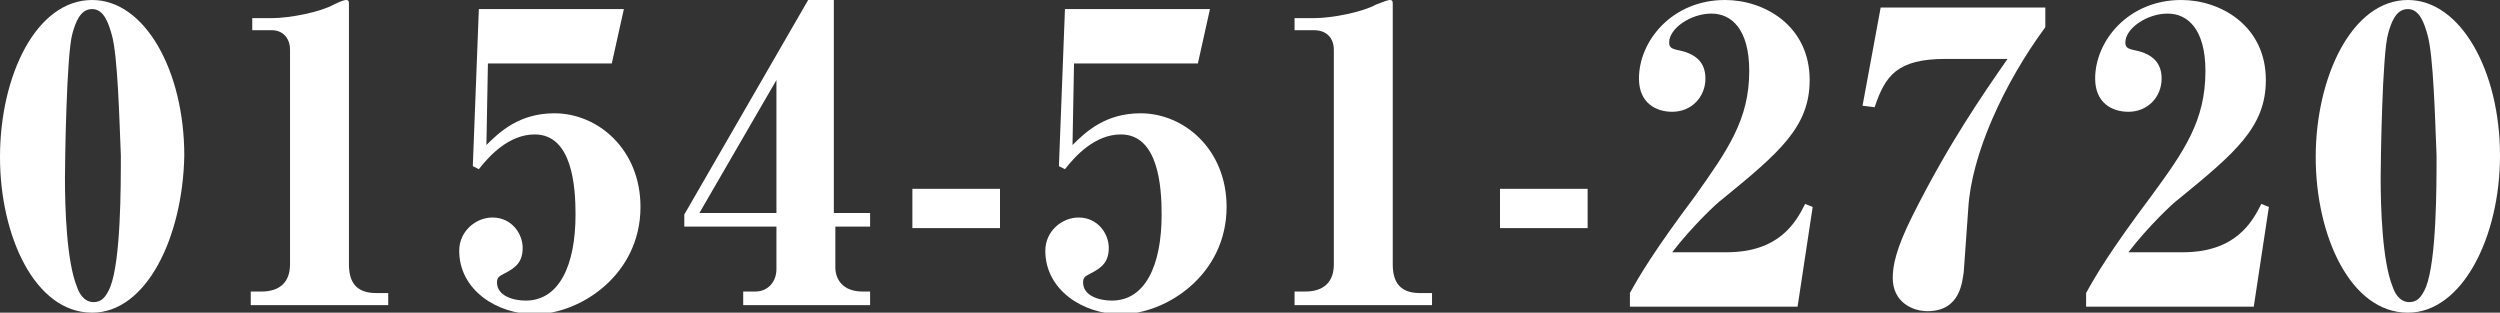
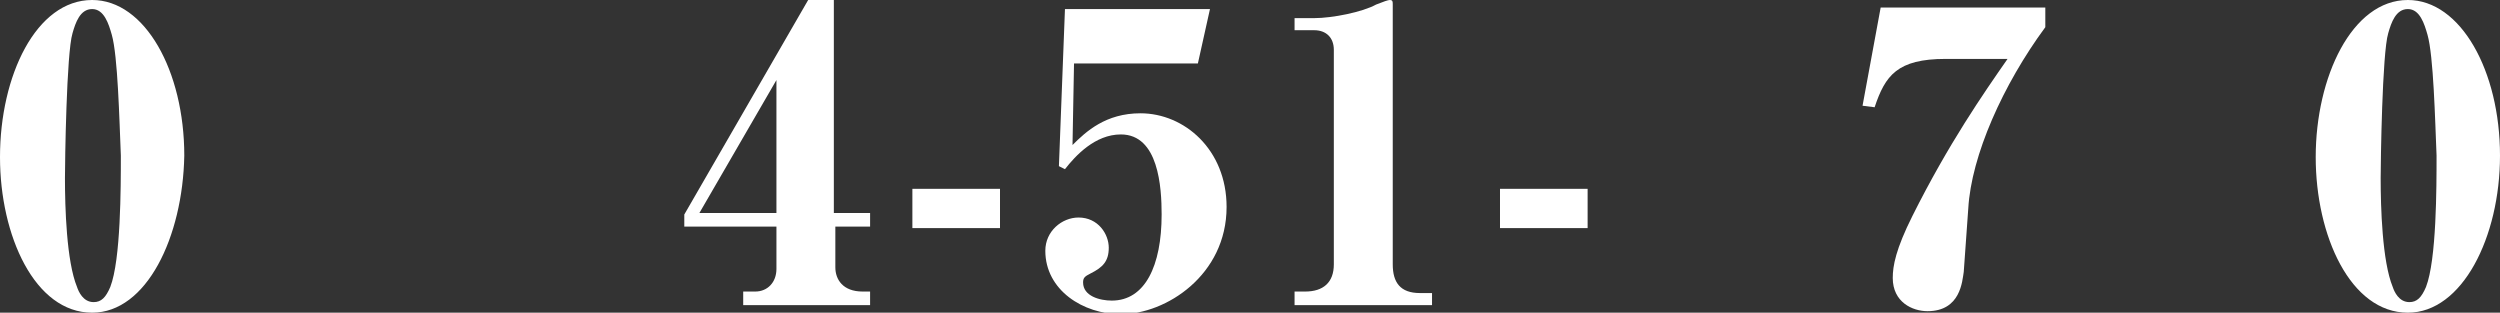
<svg xmlns="http://www.w3.org/2000/svg" enable-background="new 0 0 165.5 20.7" viewBox="0 0 165.5 20.7">
  <rect x="0" y="0" width="165.5" height="20.7" fill="#333333" stroke="none" />
  <g fill="#fff">
    <path d="m6.1 20.7c-3.8 0-6.1-5.1-6.1-10.3 0-5.4 2.4-10.4 6.1-10.4 3.5 0 6.1 4.7 6.1 10.3-.1 5.4-2.5 10.4-6.1 10.4zm1.3-18.4c-.2-.7-.5-1.7-1.3-1.7s-1.1.9-1.3 1.6c-.4 1.3-.5 8.6-.5 9.6 0 1.9.1 5.5.8 7.2.1.3.4 1 1.1 1 .5 0 .8-.3 1.1-1 .7-1.8.7-6.6.7-8.7-.1-2.4-.2-6.6-.6-8z" />
-     <path d="m25.8 20.2h-9.2v-.9h.7c1.2 0 1.9-.6 1.9-1.8v-14.2c0-.8-.5-1.3-1.2-1.3h-1.3v-.8h1.3c1.2 0 3.2-.4 4.1-.9.4-.2.7-.3.8-.3.2 0 .2.1.2.3v17.2c0 1.2.5 1.9 1.8 1.9h.8v.8z" />
-     <path d="m32.2 9.6c.9-.9 2.2-2.1 4.5-2.1 2.9 0 5.7 2.4 5.7 6.2 0 4.5-4 7.1-7 7.1-2.5 0-5-1.6-5-4.2 0-1.3 1.1-2.2 2.2-2.2 1.3 0 2 1.1 2 2s-.4 1.3-1.2 1.7c-.4.2-.5.3-.5.6 0 .9 1.1 1.2 1.9 1.2 2.2 0 3.3-2.3 3.3-5.7 0-1.8-.2-5.3-2.7-5.3-1.7 0-3 1.4-3.7 2.3l-.4-.2.4-10.4h9.6l-.8 3.6h-8.2z" />
    <path d="m55.3 15v2.7c0 .8.5 1.6 1.8 1.6h.5v.9h-8.4v-.9h.8c.8 0 1.4-.6 1.4-1.5v-2.8h-6.1v-.8l8.2-14.2h1.7v14.1h2.4v.9zm-3.9-9.7-5.1 8.8h5.1z" />
    <path d="m60.4 15.1v-2.6h5.8v2.6z" />
    <path d="m71 9.6c.9-.9 2.2-2.1 4.5-2.1 2.9 0 5.7 2.4 5.7 6.2 0 4.5-4 7.1-7 7.1-2.5 0-5-1.6-5-4.2 0-1.3 1.1-2.2 2.2-2.2 1.3 0 2 1.1 2 2s-.4 1.3-1.2 1.7c-.4.2-.5.3-.5.6 0 .9 1.1 1.2 1.9 1.2 2.2 0 3.3-2.3 3.3-5.7 0-1.8-.2-5.3-2.7-5.3-1.7 0-3 1.4-3.7 2.3l-.4-.2.4-10.4h9.6l-.8 3.6h-8.2z" />
    <path d="m94.9 20.2h-9.2v-.9h.7c1.2 0 1.9-.6 1.9-1.8v-14.2c0-.8-.5-1.3-1.3-1.3h-1.3v-.8h1.3c1.2 0 3.2-.4 4.1-.9.5-.2.8-.3.9-.3.2 0 .2.1.2.3v17.2c0 1.2.5 1.9 1.8 1.9h.8v.8z" />
    <path d="m99.3 15.1v-2.6h5.8v2.6z" />
-     <path d="m107.9 20.2v-.8c.6-1.1 1.6-2.8 4.3-6.4 2.2-3.1 3.6-5.1 3.6-8.3 0-2.8-1.2-3.8-2.5-3.8-1.4 0-2.8 1-2.8 1.9 0 .3.1.4.5.5 1.1.2 1.9.7 1.9 1.9s-.9 2.2-2.2 2.2c-1.1 0-2.2-.6-2.2-2.2 0-2.5 2.2-5.2 5.7-5.2 2.6 0 5.6 1.7 5.6 5.3 0 3.1-2 4.8-5.8 7.9-.3.2-2 1.8-3.3 3.5h3.6c3.5 0 4.6-2 5.2-3.2l.5.2-1 6.6h-11.1z" />
    <path d="m130.3 13.8-.3 4.2c-.1.6-.2 2.6-2.4 2.6-1 0-2.3-.6-2.3-2.2 0-.8.2-1.9 1.3-4.1 2.4-4.8 4.7-8.1 6.3-10.4h-4.1c-3.2 0-4 1.1-4.7 3.2l-.8-.1 1.2-6.5h10.9v1.3c-2.8 3.8-4.9 8.5-5.1 12z" />
-     <path d="m138.1 20.2v-.8c.6-1.1 1.6-2.8 4.3-6.4 2.2-3 3.6-5 3.6-8.3 0-2.8-1.2-3.8-2.5-3.8-1.4 0-2.8 1-2.8 1.9 0 .3.1.4.5.5 1.1.2 1.9.7 1.9 1.9s-.9 2.2-2.2 2.2c-1.1 0-2.2-.6-2.2-2.2 0-2.5 2.2-5.2 5.7-5.2 2.6 0 5.6 1.7 5.6 5.3 0 3.1-2 4.8-5.8 7.9-.3.2-2 1.8-3.3 3.5h3.6c3.5 0 4.6-2 5.2-3.2l.5.2-1 6.6h-11.1z" />
    <path d="m159.4 20.7c-3.8 0-6.1-5.1-6.1-10.3 0-5.3 2.4-10.4 6.1-10.4 3.5 0 6.1 4.7 6.1 10.3 0 5.4-2.5 10.4-6.1 10.4zm1.3-18.4c-.2-.7-.5-1.7-1.3-1.7s-1.1.9-1.3 1.6c-.4 1.3-.5 8.6-.5 9.6 0 1.9.1 5.5.8 7.2.1.3.4 1 1.1 1 .5 0 .8-.3 1.1-1 .7-1.8.7-6.6.7-8.7-.1-2.4-.2-6.6-.6-8z" />
  </g>
</svg>